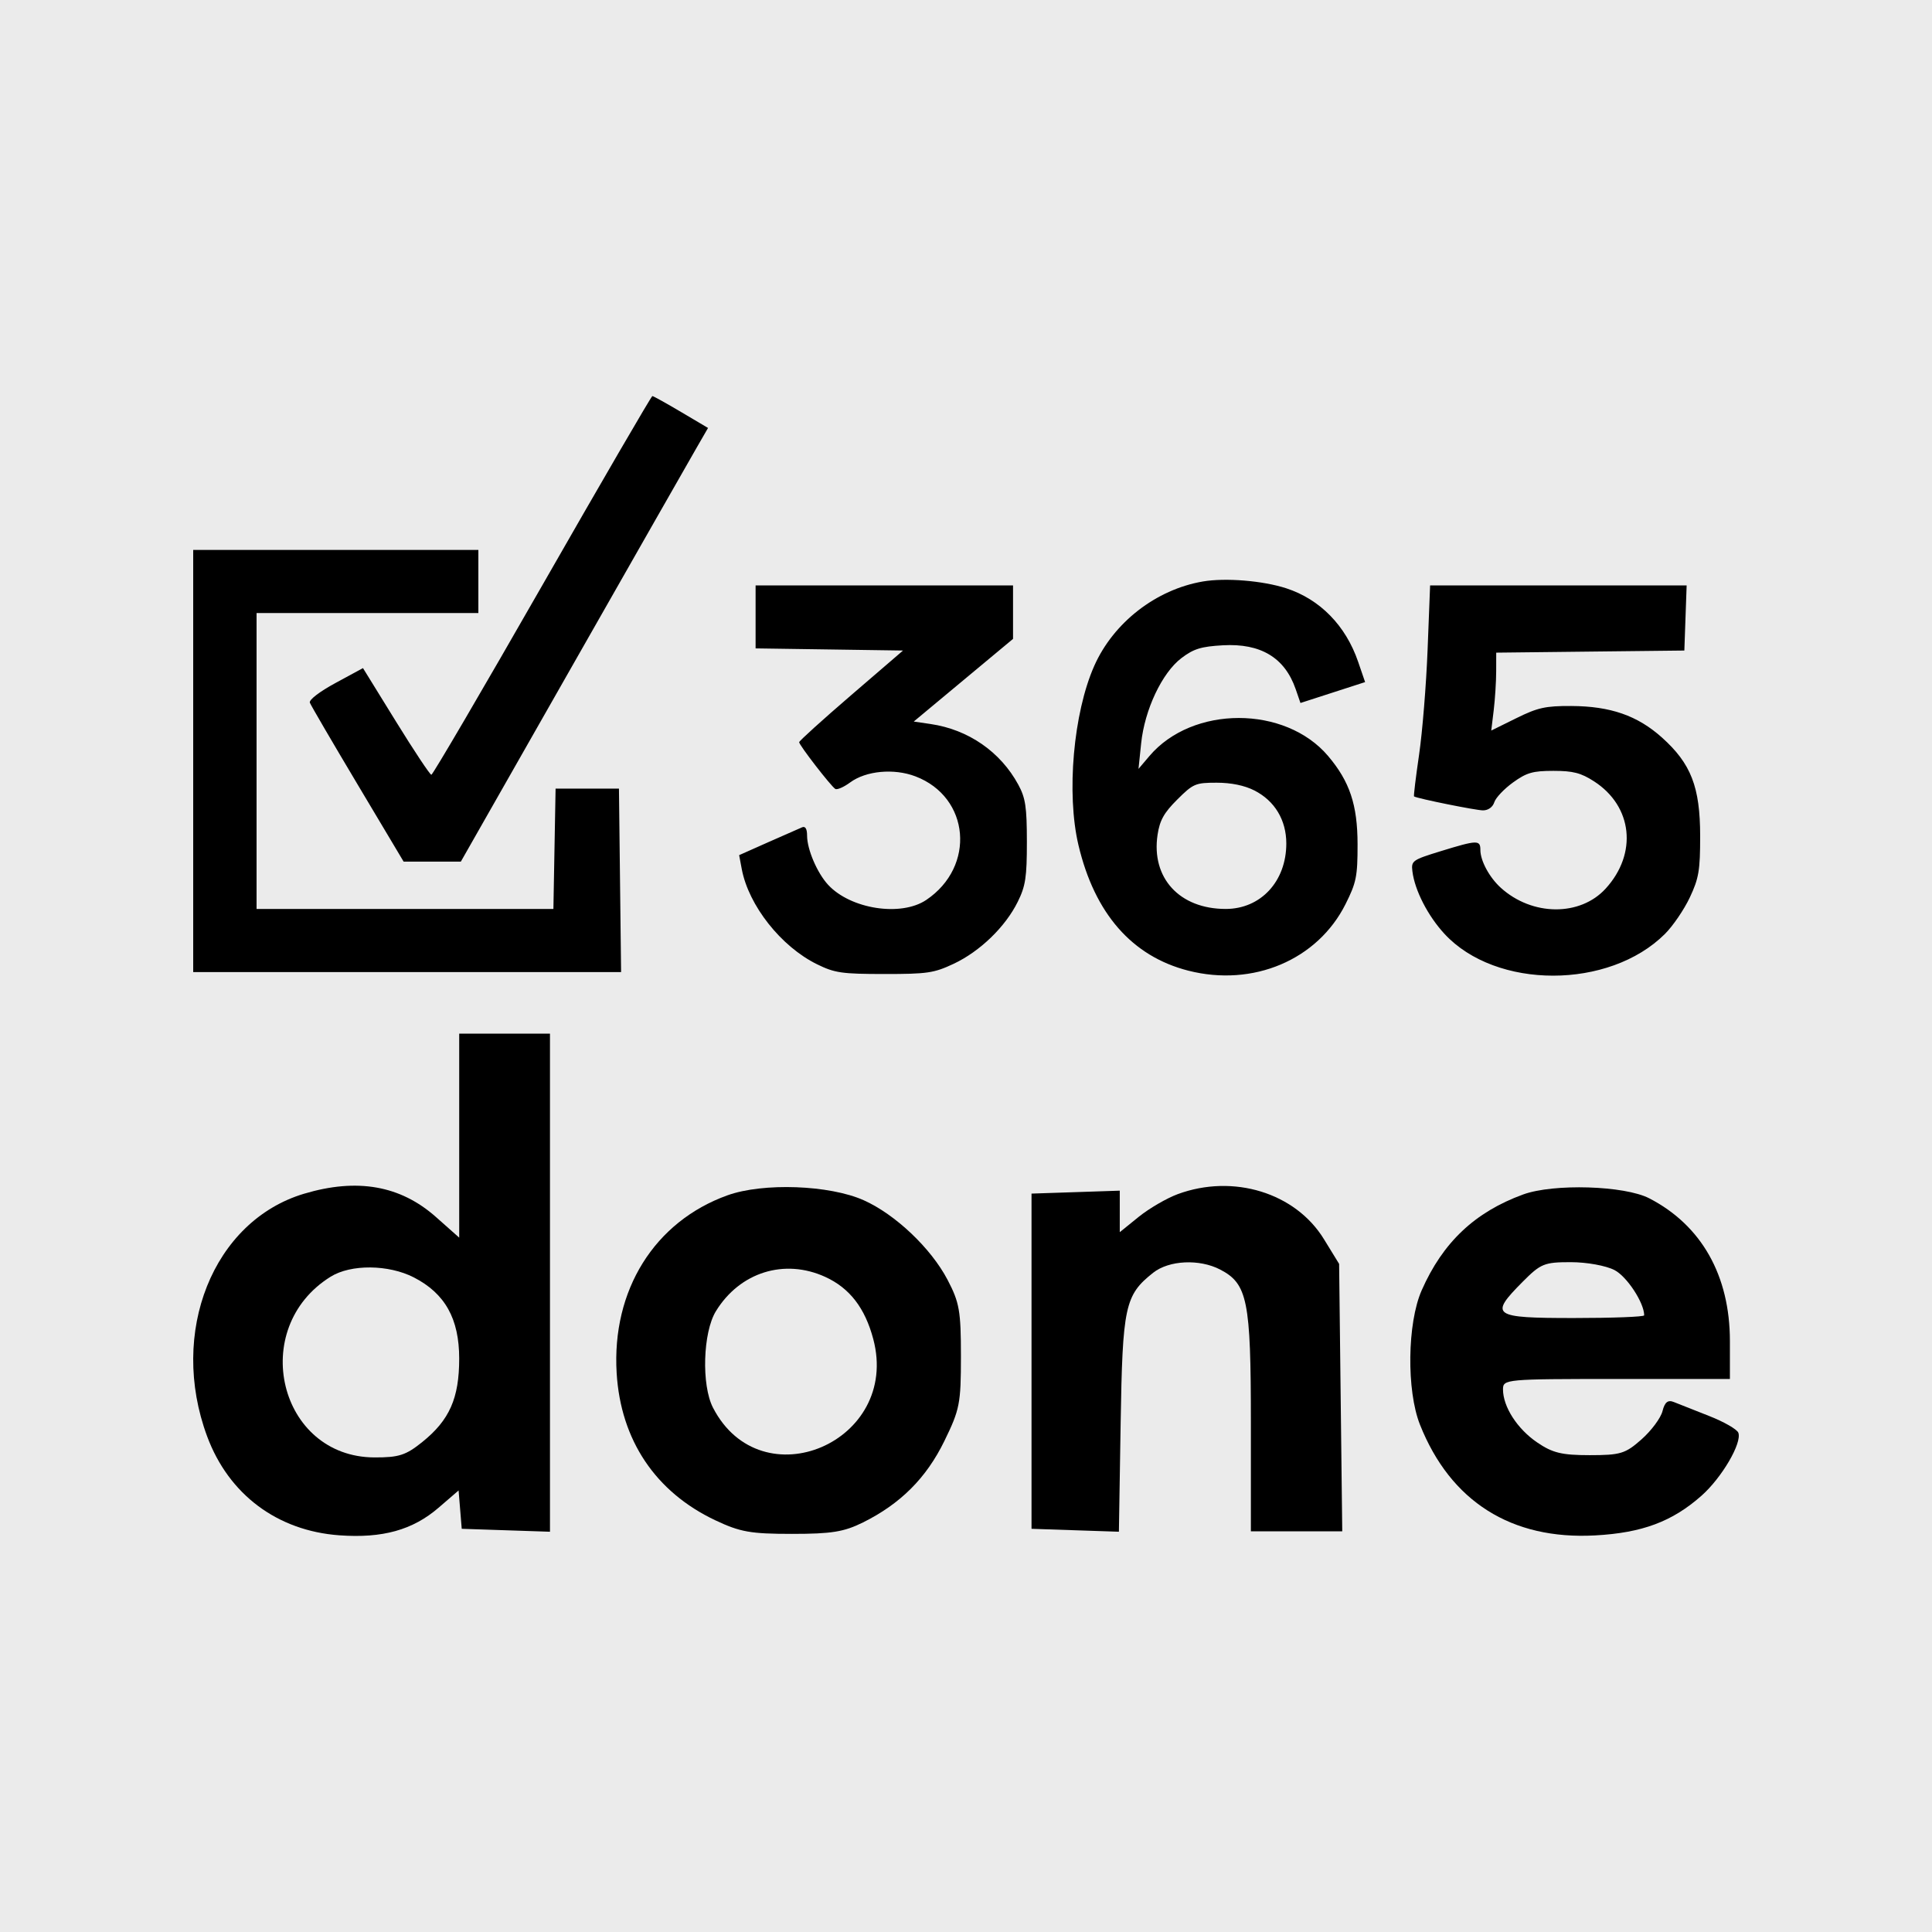
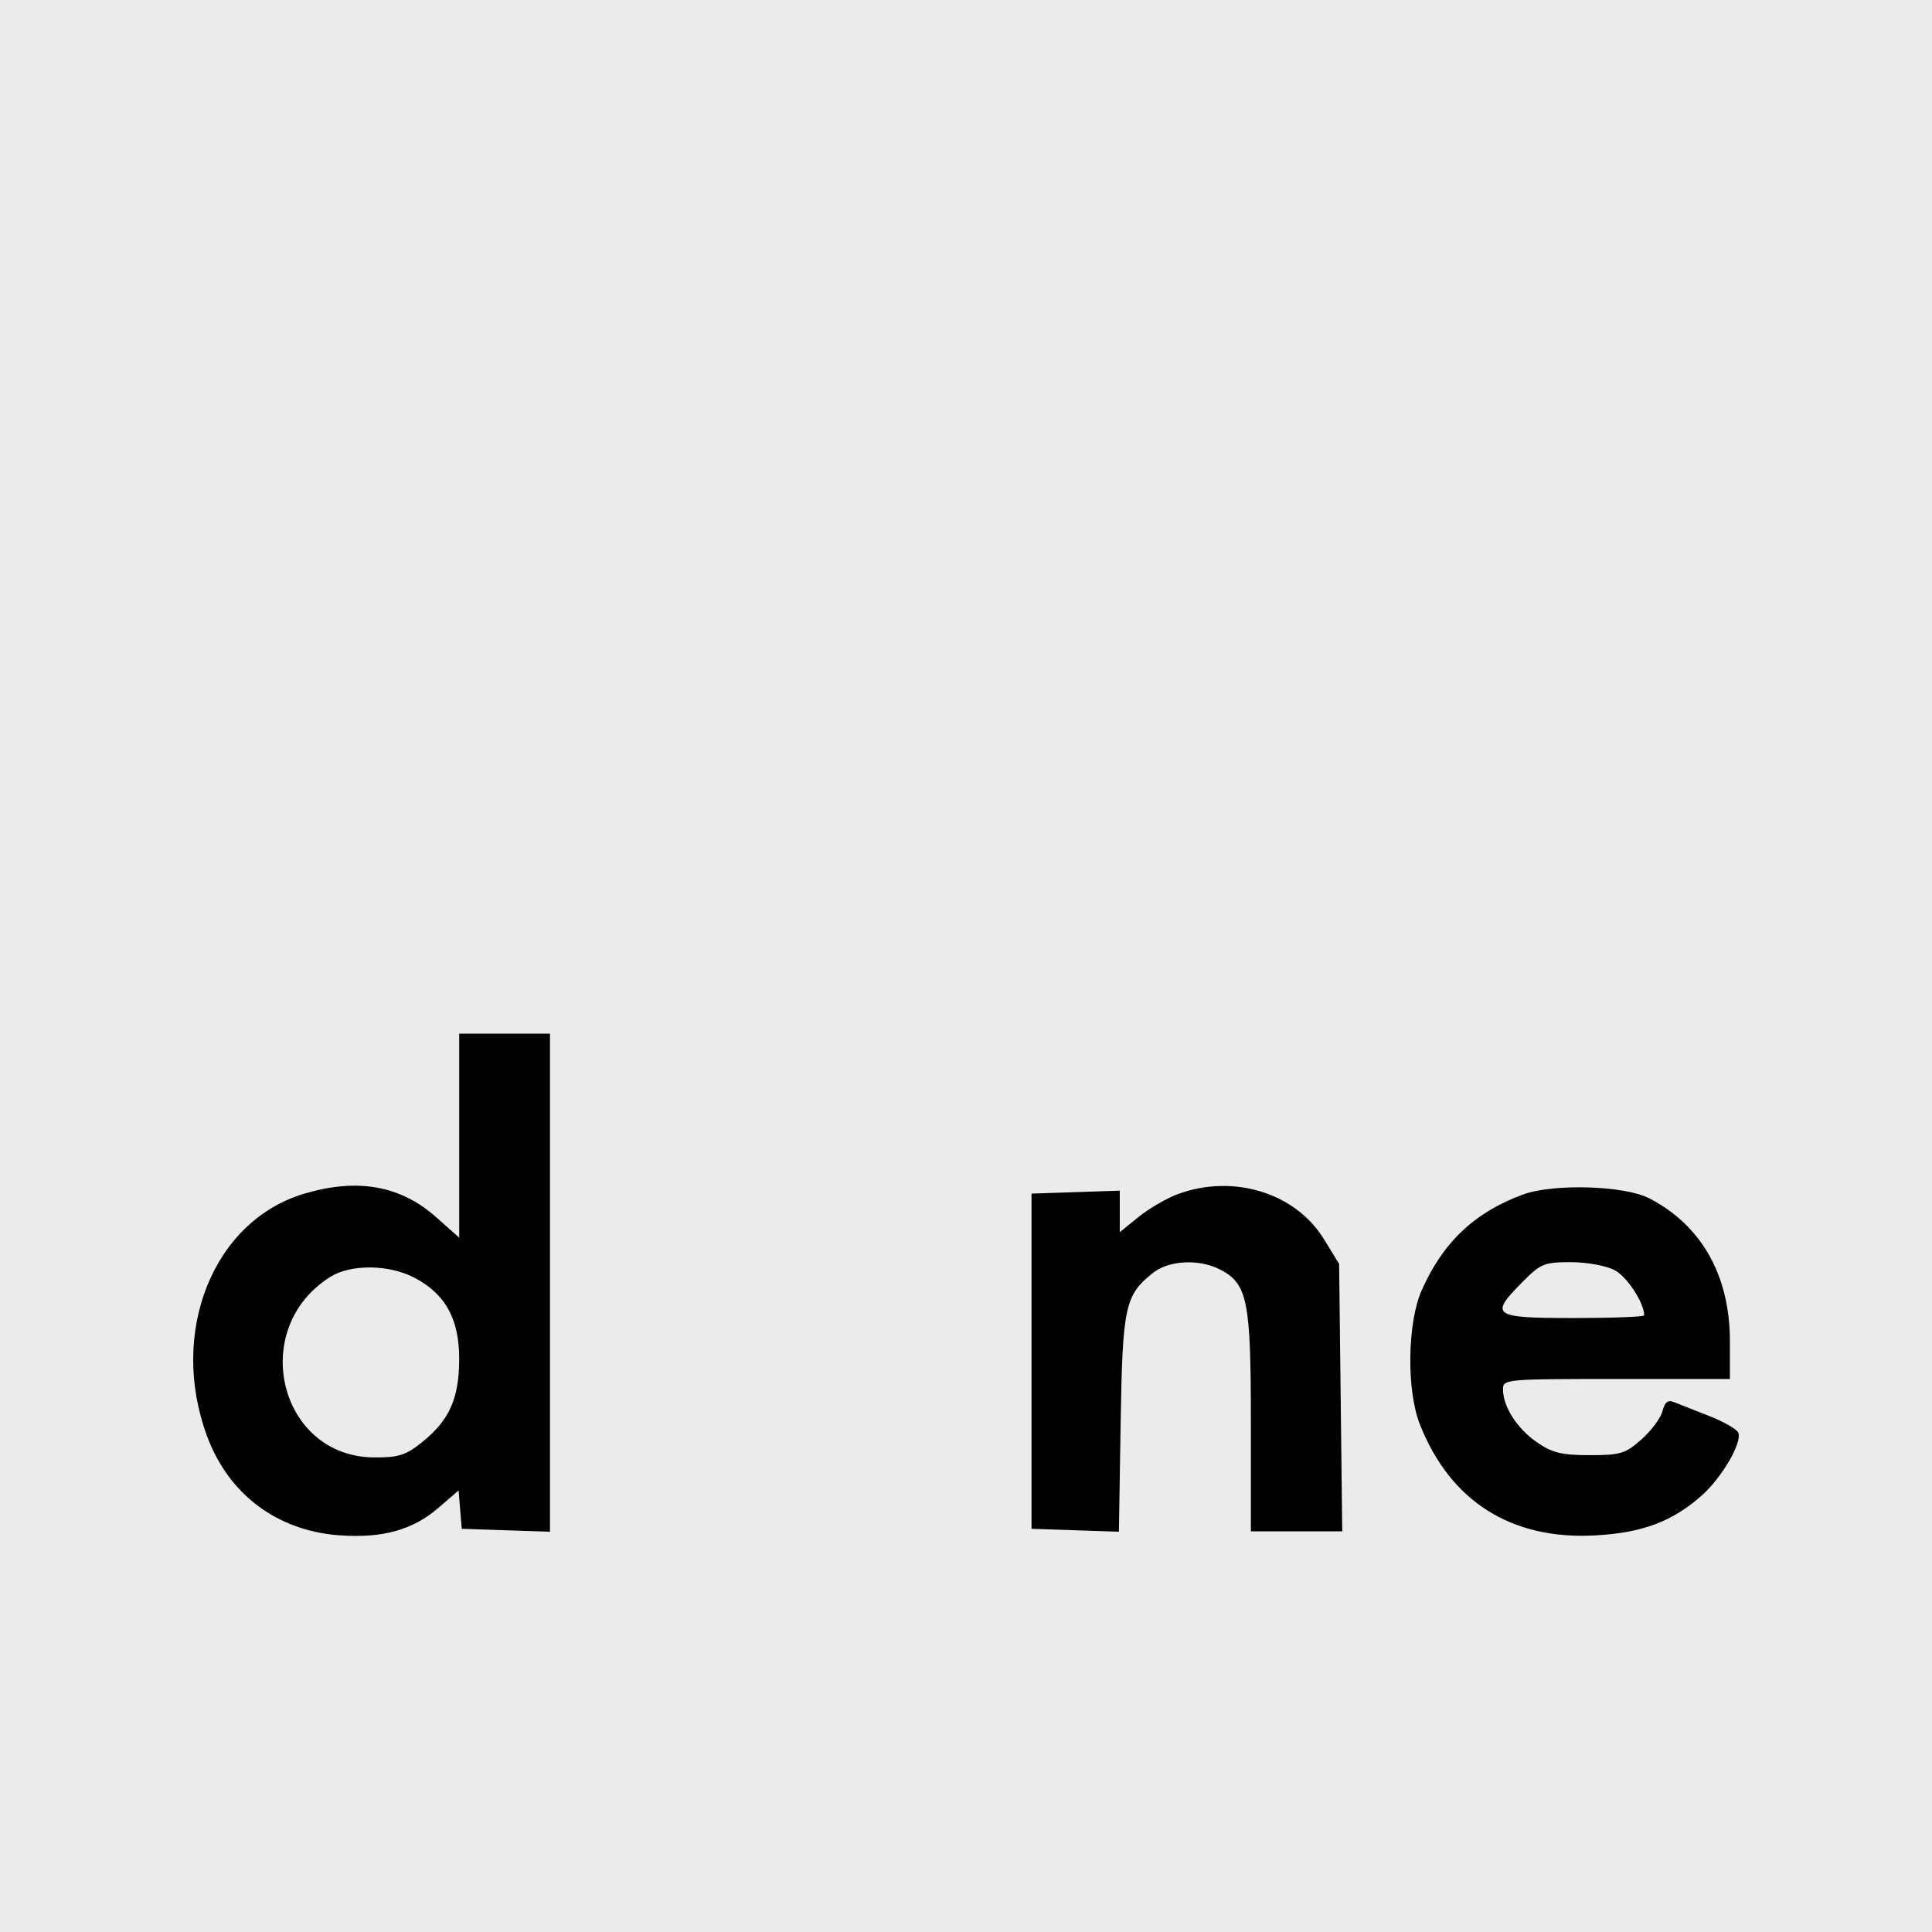
<svg xmlns="http://www.w3.org/2000/svg" width="200" height="200" viewBox="0 0 200 200" fill="none">
  <rect width="200" height="200" fill="#EBEBEB" />
  <path d="M117.876 125.97C118.953 125.099 120.773 124.039 121.921 123.616C127.674 121.496 134.104 123.476 137.051 128.274L138.625 130.836L138.787 144.68L138.949 158.524H134.22H129.49V147.168C129.49 134.621 129.142 132.898 126.314 131.425C124.163 130.305 121.014 130.456 119.371 131.757C116.449 134.073 116.203 135.213 116.008 147.372L115.828 158.564L111.306 158.413L106.783 158.261V140.911V123.561L111.351 123.409L115.918 123.257V125.406V127.554L117.876 125.97Z" fill="black" />
  <path fill-rule="evenodd" clip-rule="evenodd" d="M47.537 117.56V128.12L45.122 125.978C41.445 122.718 36.971 121.93 31.474 123.575C22.053 126.393 17.447 137.932 21.445 148.697C23.678 154.708 28.706 158.469 35.133 158.935C39.587 159.258 42.723 158.387 45.395 156.083L47.473 154.292L47.636 156.277L47.798 158.261L52.366 158.413L56.933 158.565V132.783V107H52.235H47.537V117.56ZM47.536 140.639C47.537 136.521 46.072 133.897 42.843 132.238C40.222 130.892 36.325 130.858 34.227 132.163C25.645 137.502 28.872 150.833 38.757 150.872C41.287 150.881 42.012 150.648 43.715 149.277C46.534 147.009 47.536 144.745 47.536 140.639Z" fill="black" />
-   <path fill-rule="evenodd" clip-rule="evenodd" d="M75.31 123.738C67.749 126.452 63.314 133.566 63.836 142.144C64.258 149.087 67.86 154.458 74.057 157.383C76.625 158.596 77.705 158.787 81.989 158.787C86.08 158.787 87.365 158.58 89.336 157.602C93.218 155.675 95.888 153.005 97.757 149.181C99.354 145.914 99.476 145.293 99.475 140.397C99.475 135.707 99.322 134.837 98.087 132.478C96.376 129.214 92.685 125.713 89.412 124.249C85.863 122.663 78.999 122.414 75.31 123.738ZM90.401 138.621C89.546 135.401 87.955 133.34 85.433 132.186C81.202 130.251 76.587 131.698 74.11 135.734C72.764 137.928 72.6 143.382 73.809 145.724C78.821 155.43 93.227 149.263 90.401 138.621Z" fill="black" />
  <path fill-rule="evenodd" clip-rule="evenodd" d="M157.678 123.65C152.682 125.47 149.354 128.613 147.169 133.58C145.677 136.97 145.59 143.945 146.996 147.483C150.156 155.436 156.46 159.42 165.13 158.945C169.996 158.678 173.105 157.519 176.135 154.838C178.242 152.975 180.352 149.367 179.951 148.314C179.815 147.959 178.448 147.177 176.913 146.576C175.377 145.974 173.738 145.327 173.271 145.137C172.66 144.888 172.333 145.152 172.101 146.079C171.925 146.787 170.948 148.102 169.931 149.002C168.253 150.487 167.755 150.638 164.566 150.638C161.667 150.638 160.712 150.405 159.109 149.308C157.055 147.902 155.59 145.621 155.59 143.829C155.59 142.775 155.843 142.752 167.335 142.752H179.079V138.828C179.079 132.043 176.137 126.837 170.727 124.048C168.164 122.727 160.827 122.504 157.678 123.65ZM170.205 136.163C170.205 134.869 168.426 132.152 167.14 131.482C166.251 131.019 164.266 130.659 162.601 130.659C159.861 130.659 159.494 130.809 157.616 132.7C154.145 136.196 154.492 136.442 162.898 136.442C166.917 136.442 170.205 136.317 170.205 136.163Z" fill="black" />
-   <path fill-rule="evenodd" clip-rule="evenodd" d="M56.131 60.604C49.962 71.386 44.797 80.206 44.654 80.204C44.511 80.203 42.861 77.718 40.985 74.682L37.576 69.162L34.732 70.703C33.071 71.603 31.967 72.451 32.077 72.743C32.181 73.018 34.407 76.831 37.024 81.217L41.782 89.193H44.744H47.707L59.273 68.874C65.635 57.699 71.392 47.599 72.068 46.429L73.296 44.302L70.506 42.651C68.972 41.743 67.633 41 67.532 41C67.431 41 62.3 49.822 56.131 60.604ZM20 78.778V100.628H42.147H64.295L64.184 91.133L64.074 81.637H60.794H57.514L57.401 87.865L57.288 94.094H41.924H26.56V78.778V63.463H38.04H49.52V60.196V56.928H34.76H20V78.778ZM124.525 60.194C119.672 61.024 115.269 64.443 113.278 68.927C111.115 73.799 110.379 82.151 111.642 87.487C113.32 94.575 117.188 98.996 123.014 100.483C129.719 102.194 136.392 99.37 139.289 93.595C140.408 91.364 140.538 90.717 140.534 87.392C140.53 83.32 139.722 80.9 137.484 78.26C133.038 73.014 123.445 73.014 118.991 78.26L117.857 79.595L118.131 76.954C118.493 73.461 120.292 69.653 122.302 68.125C123.566 67.165 124.338 66.927 126.594 66.8C130.512 66.579 133.004 68.083 134.131 71.347L134.623 72.773L137.969 71.692L141.315 70.61L140.591 68.499C139.309 64.761 136.648 62.041 133.158 60.902C130.739 60.113 126.861 59.795 124.525 60.194ZM78.219 63.862V67.121L85.85 67.232L93.482 67.343L88.105 71.969C85.148 74.514 82.729 76.702 82.729 76.832C82.729 77.137 86.019 81.391 86.47 81.669C86.658 81.784 87.35 81.482 88.007 80.998C89.649 79.789 92.537 79.52 94.767 80.369C100.407 82.514 101.033 89.706 95.881 93.165C93.265 94.921 88.049 94.112 85.721 91.589C84.592 90.366 83.549 87.925 83.549 86.507C83.549 85.805 83.371 85.503 83.037 85.641C82.755 85.757 81.172 86.453 79.52 87.188L76.516 88.525L76.786 89.96C77.498 93.741 80.854 97.989 84.574 99.818C86.408 100.72 87.144 100.827 91.544 100.829C95.991 100.832 96.681 100.731 98.719 99.773C101.444 98.492 104.073 95.951 105.355 93.357C106.165 91.721 106.303 90.81 106.302 87.151C106.3 83.535 106.161 82.606 105.414 81.229C103.57 77.827 100.244 75.525 96.347 74.952L94.591 74.694L99.73 70.415L104.869 66.137V63.37V60.604H91.544H78.219V63.862ZM147.785 67.241C147.642 70.891 147.245 75.792 146.902 78.132C146.56 80.472 146.325 82.414 146.381 82.446C146.774 82.675 152.81 83.893 153.528 83.889C154.068 83.885 154.529 83.551 154.691 83.044C154.837 82.582 155.708 81.663 156.624 81.002C158.039 79.981 158.672 79.799 160.813 79.799C162.849 79.799 163.658 80.009 165.018 80.887C169.009 83.465 169.537 88.353 166.217 91.988C163.573 94.885 158.61 94.846 155.362 91.902C154.18 90.831 153.248 89.105 153.248 87.988C153.248 86.939 152.932 86.949 149.148 88.112C146.208 89.016 146.079 89.107 146.211 90.195C146.45 92.158 147.814 94.817 149.539 96.681C154.868 102.439 166.572 102.44 172.353 96.682C173.179 95.859 174.338 94.159 174.929 92.904C175.864 90.917 176.002 90.095 176 86.538C175.996 81.466 175.056 79.046 172.04 76.344C169.504 74.074 166.712 73.104 162.652 73.085C159.986 73.073 159.188 73.25 156.963 74.349L154.374 75.627L154.628 73.527C154.767 72.372 154.883 70.557 154.884 69.494L154.888 67.562L164.625 67.452L174.363 67.343L174.482 63.973L174.601 60.604H161.323H148.044L147.785 67.241ZM129.853 81.829C131.958 82.898 133.158 84.893 133.158 87.317C133.158 91.237 130.514 94.094 126.884 94.094C122.103 94.094 119.158 90.887 119.831 86.415C120.055 84.923 120.493 84.14 121.869 82.77C123.519 81.126 123.755 81.025 125.946 81.025C127.45 81.025 128.83 81.308 129.853 81.829Z" fill="black" />
</svg>